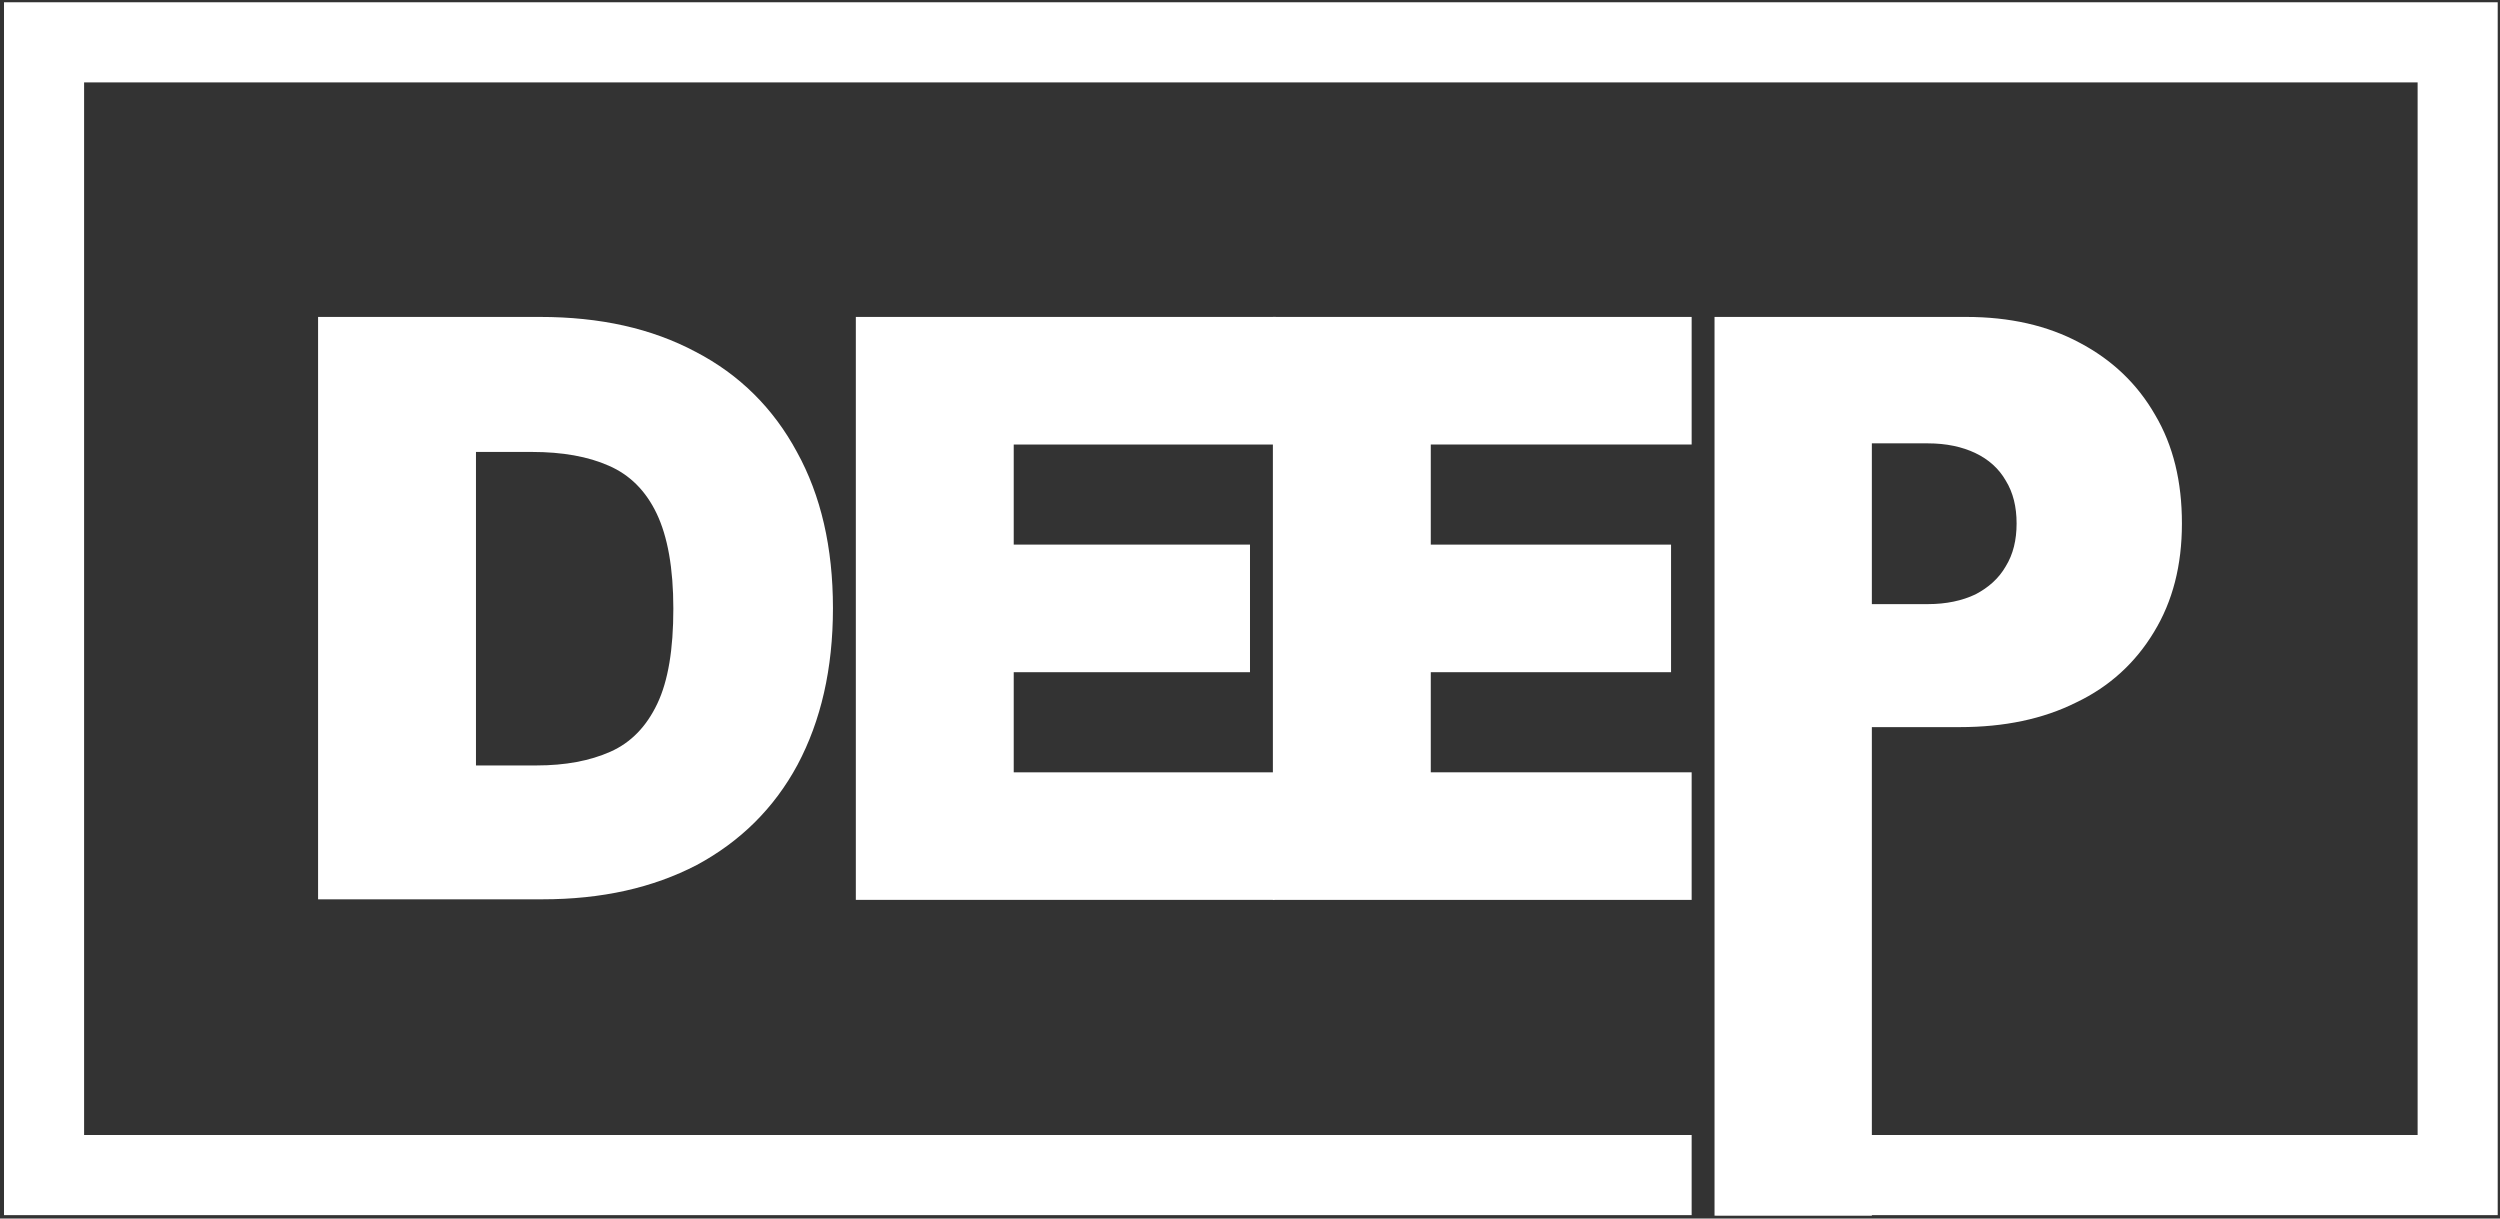
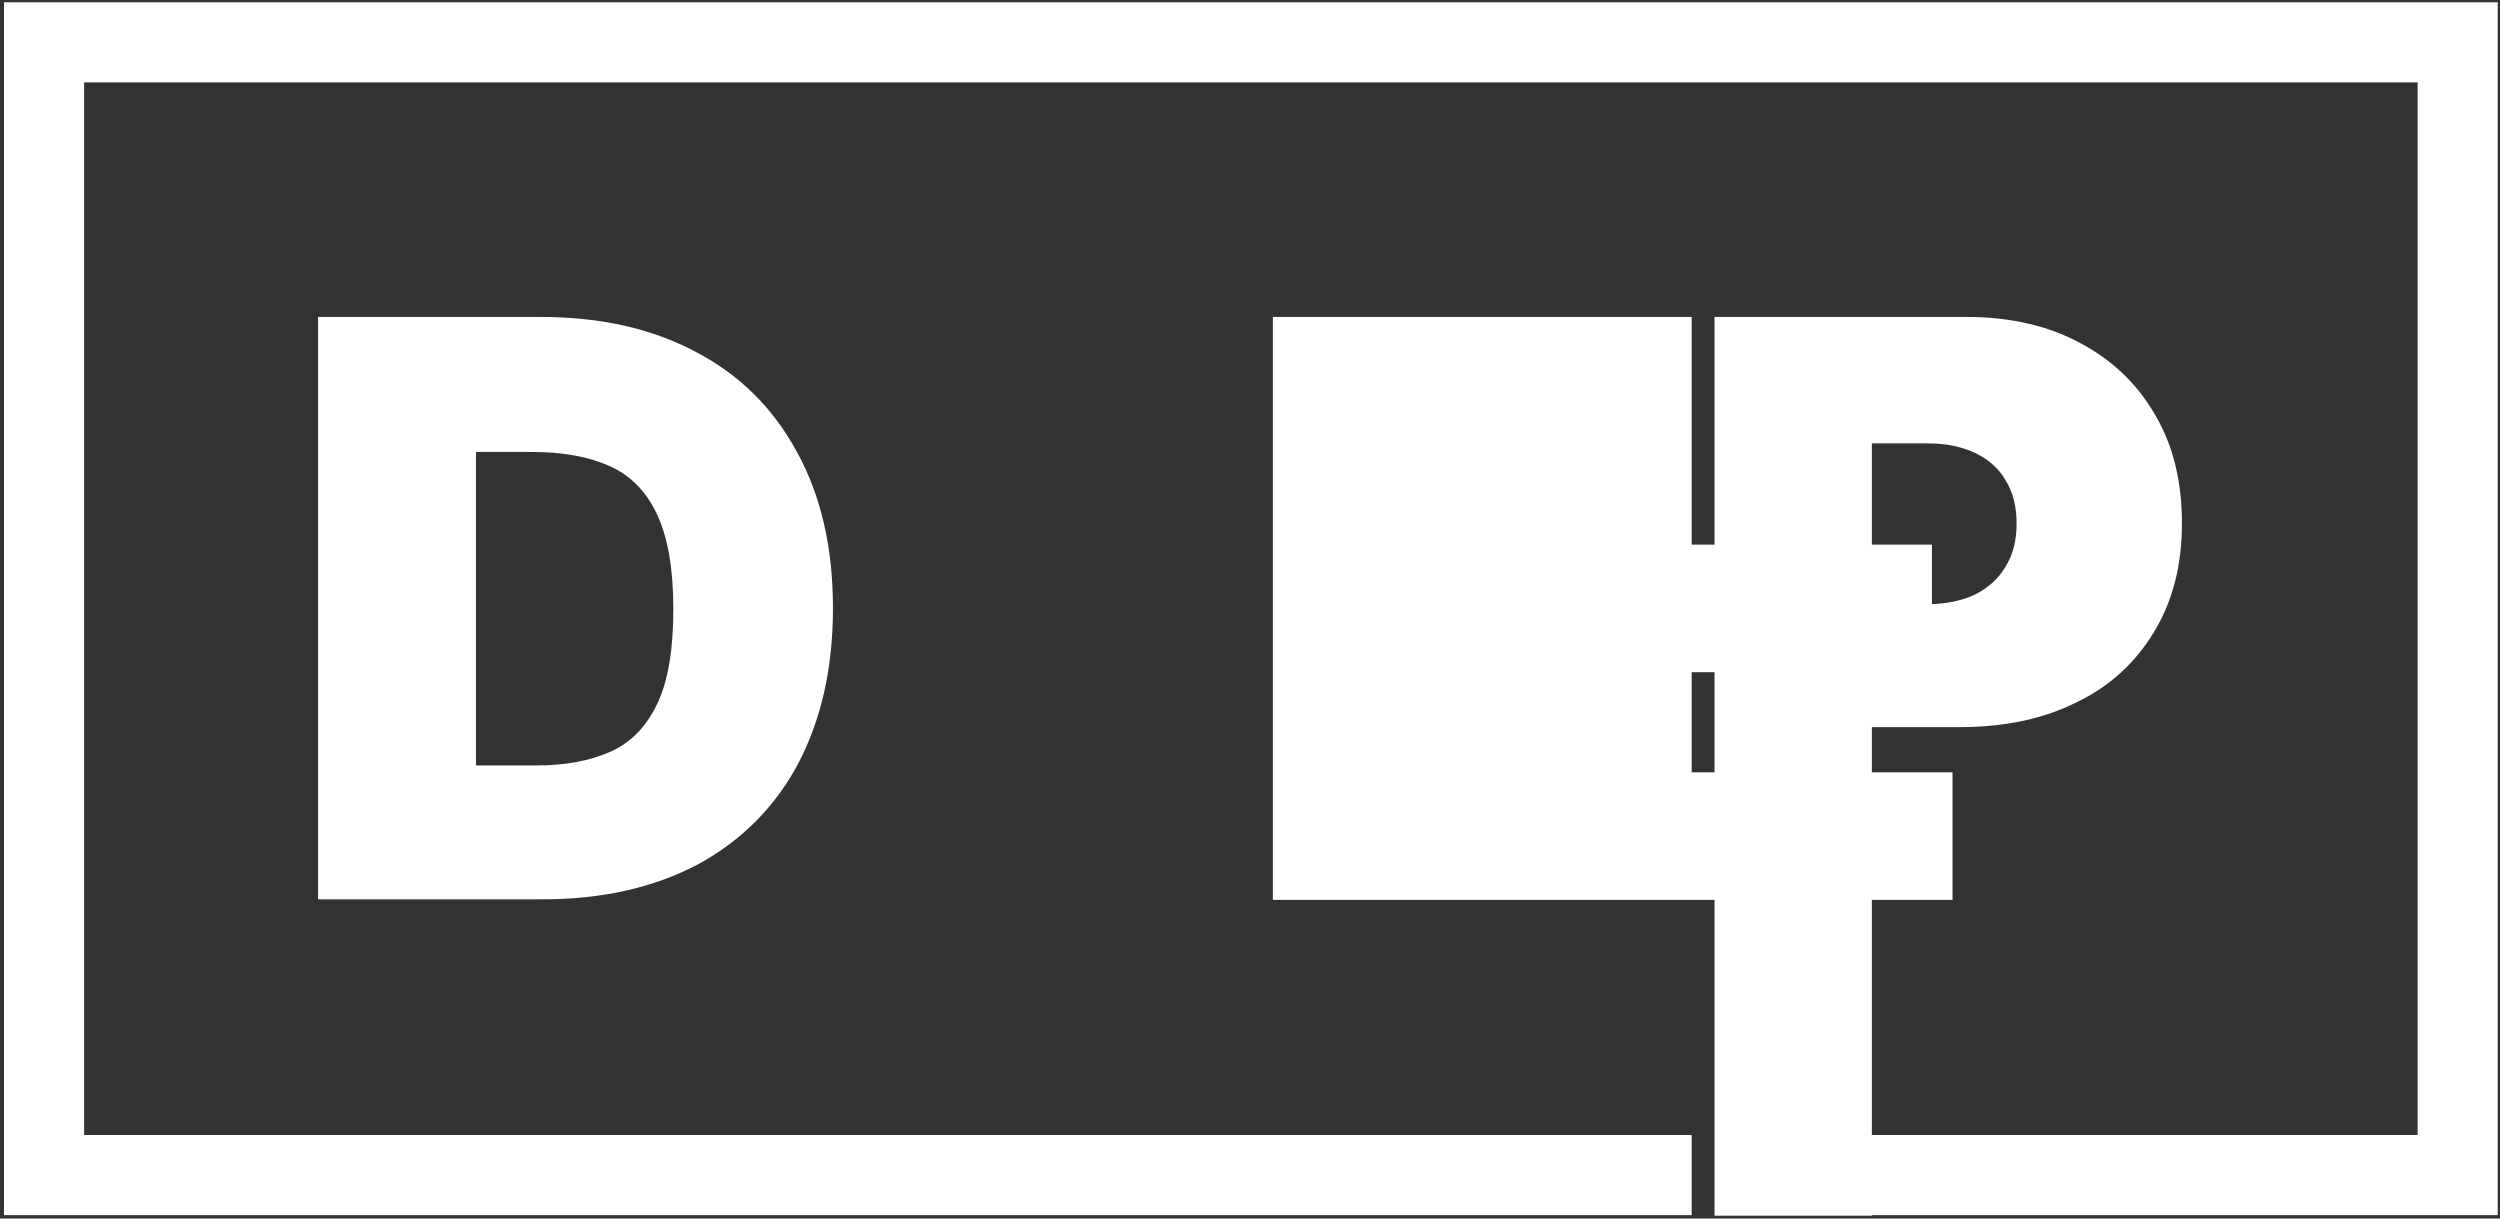
<svg xmlns="http://www.w3.org/2000/svg" id="Layer_1" x="0px" y="0px" viewBox="0 0 437 213" style="enable-background:new 0 0 437 213;" xml:space="preserve">
  <rect x="0" y="0" width="437" height="213" fill="#333333" stroke="none" />
  <style type="text/css">	.st0{fill:#FFFFFF;}</style>
  <path class="st0" d="M299.7,212.4V55.4h44c7.6,0,14.2,1.5,19.8,4.5c5.7,3,10.1,7.2,13.2,12.6c3.2,5.4,4.7,11.7,4.7,19 c0,7.3-1.6,13.6-4.9,19c-3.2,5.3-7.7,9.5-13.6,12.3c-5.8,2.9-12.6,4.3-20.3,4.3h-26.3v-21.5h20.7c3.2,0,6-0.6,8.3-1.7 c2.3-1.2,4.1-2.8,5.3-4.9c1.3-2.1,1.9-4.6,1.9-7.5c0-2.9-0.6-5.4-1.9-7.5c-1.2-2.1-3-3.7-5.3-4.8c-2.3-1.1-5.1-1.7-8.3-1.7h-9.8v135 H299.7z" />
-   <path class="st0" d="M222.5,157.2V55.4h73.2v22.3h-45.6v17.5h42v22.3h-42V135h45.6v22.3H222.5z" />
-   <path class="st0" d="M149.6,157.2V55.4H223v22.3h-45.8v17.5h41.3v22.3h-41.3V135h45.6v22.3H149.6z" />
+   <path class="st0" d="M222.5,157.2V55.4h73.2v22.3v17.5h42v22.3h-42V135h45.6v22.3H222.5z" />
  <path class="st0" d="M94.8,157.2H55.6V55.4h38.8c10.5,0,19.5,2,27.2,6.1c7.7,4,13.6,9.9,17.7,17.5c4.2,7.6,6.3,16.7,6.3,27.3 c0,10.6-2.1,19.7-6.2,27.4c-4.1,7.6-10,13.4-17.6,17.5C114.1,155.2,105.2,157.2,94.8,157.2z M83.3,133.8h10.5c5,0,9.3-0.8,12.9-2.4 c3.6-1.6,6.3-4.4,8.2-8.4c1.9-4,2.8-9.5,2.8-16.6c0-7.1-1-12.6-2.9-16.6c-1.9-4-4.7-6.8-8.4-8.4c-3.6-1.6-8.1-2.4-13.4-2.4h-9.8 V133.8z" />
  <path class="st0" d="M422.7,14.4H14.7v184h281v14H0.7V0.4h435.9v212H300v-14h122.6V14.4z" />
</svg>